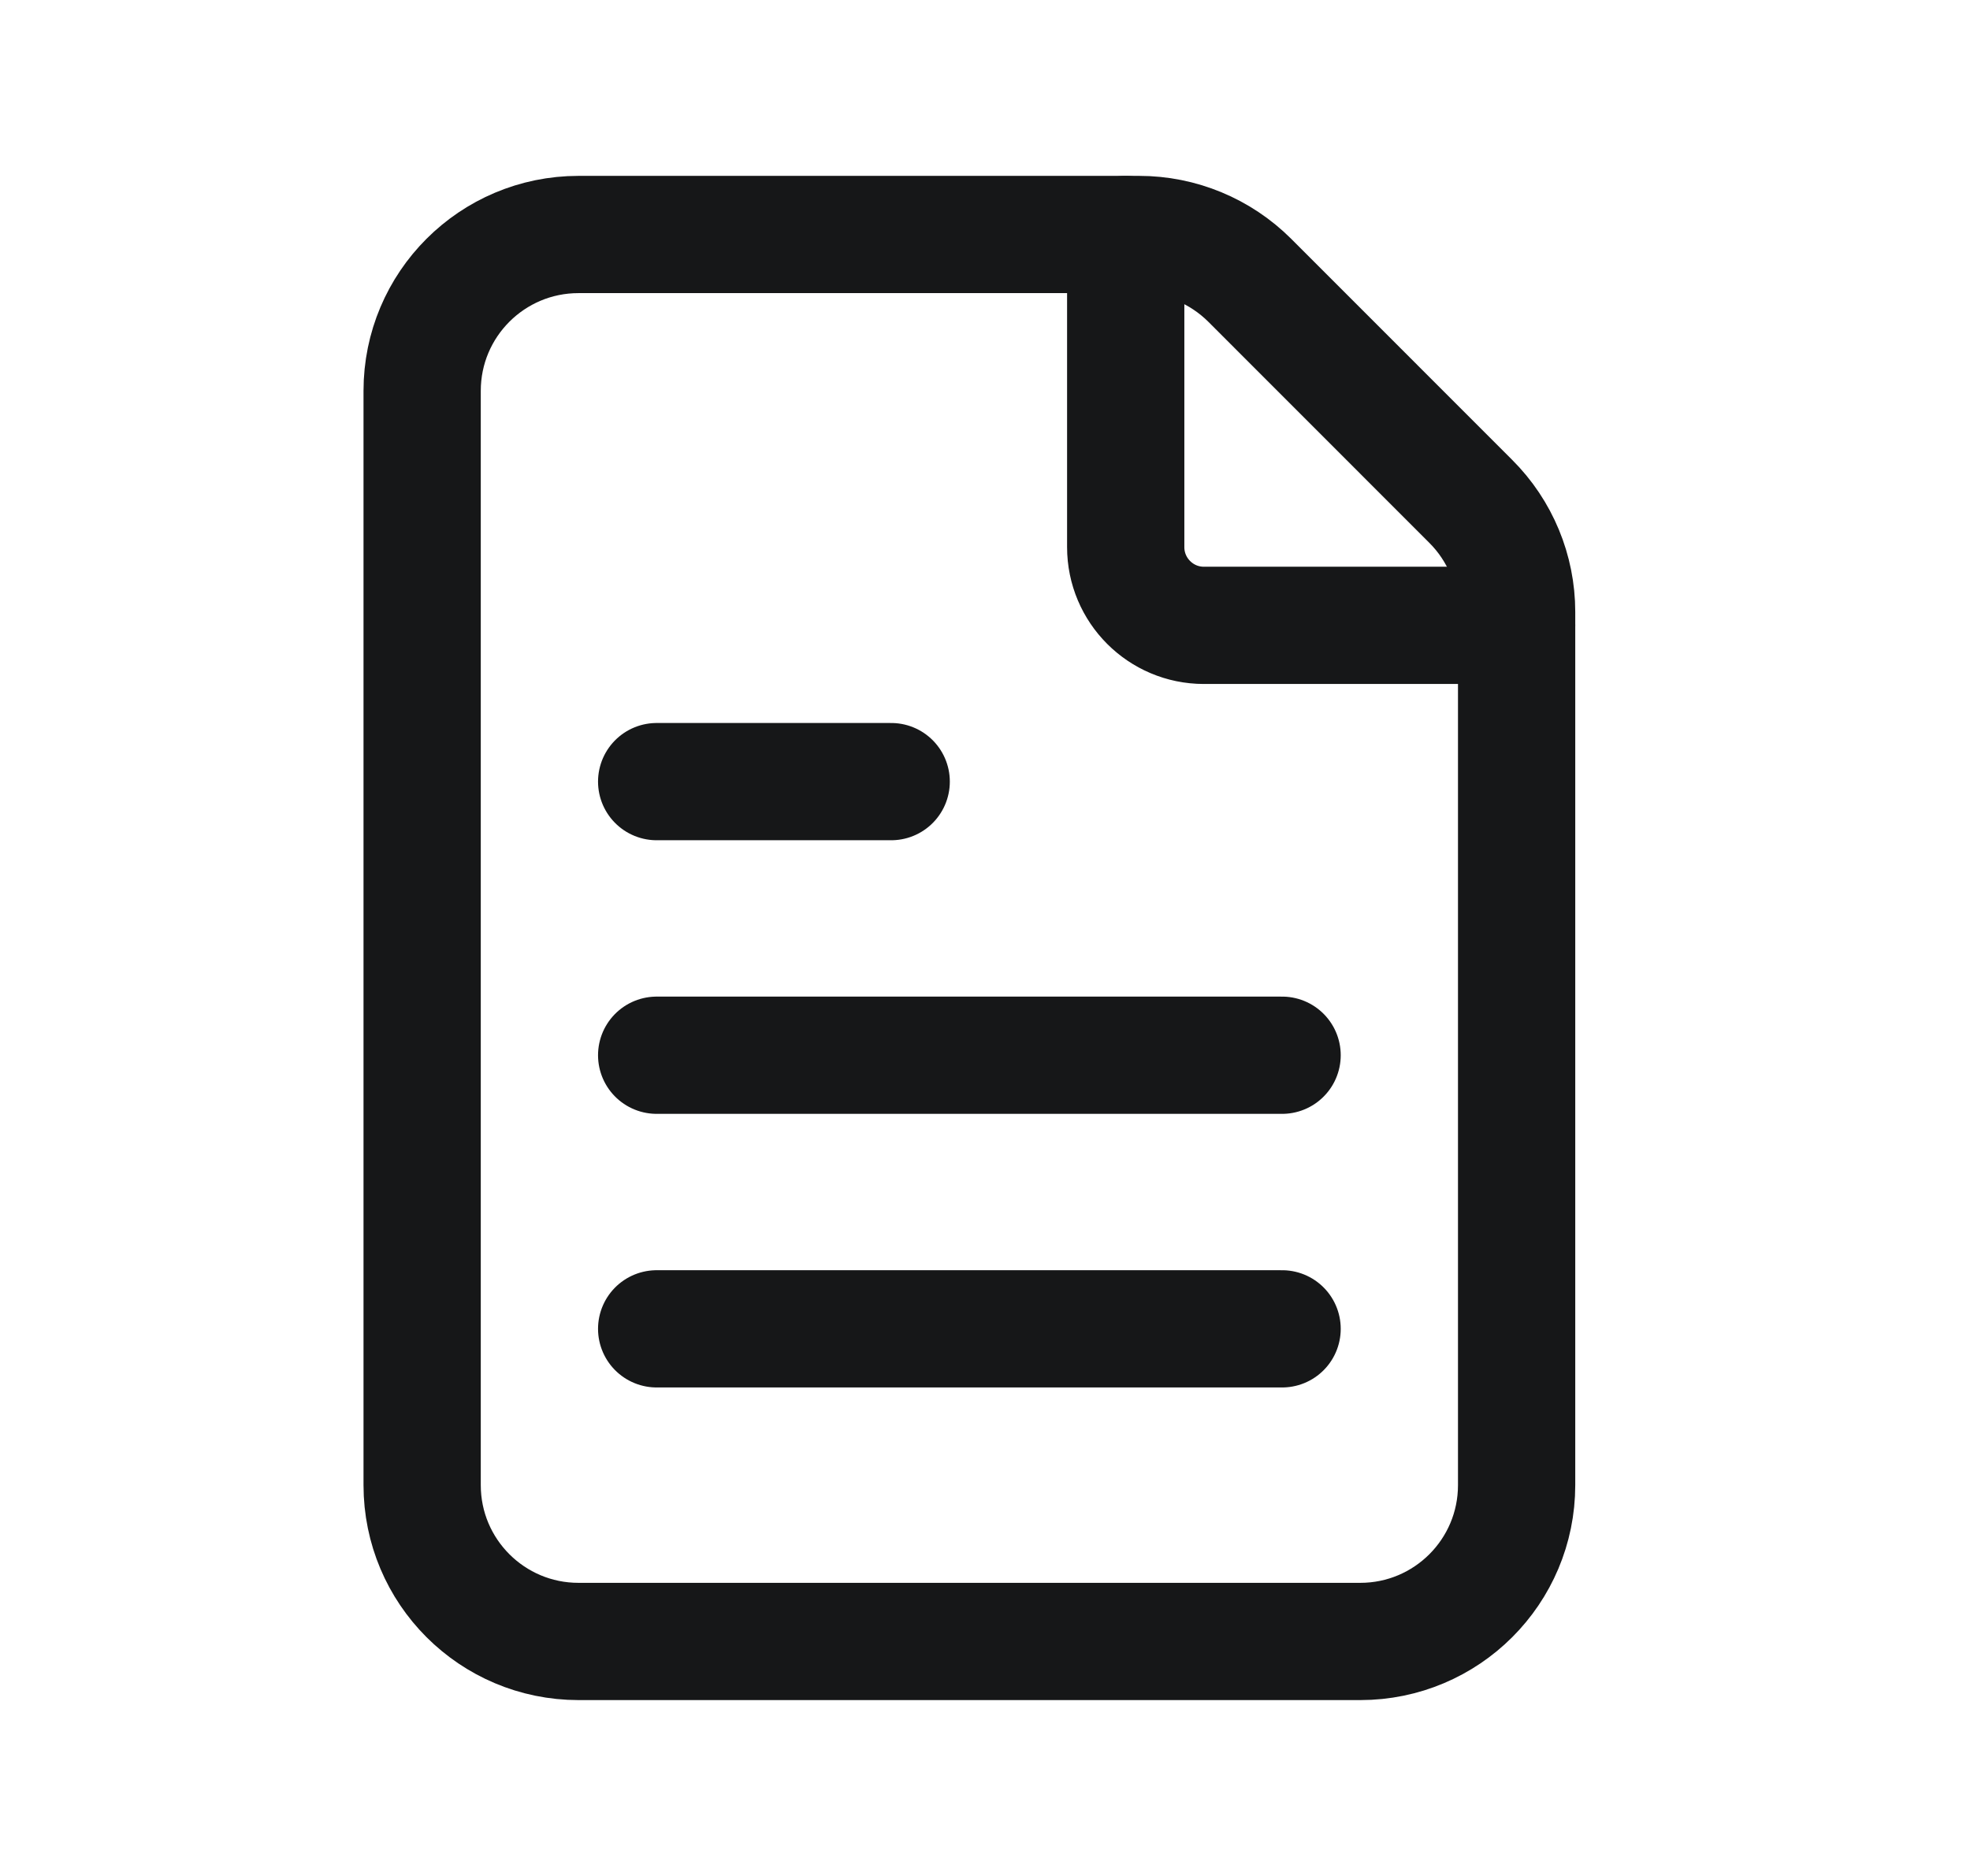
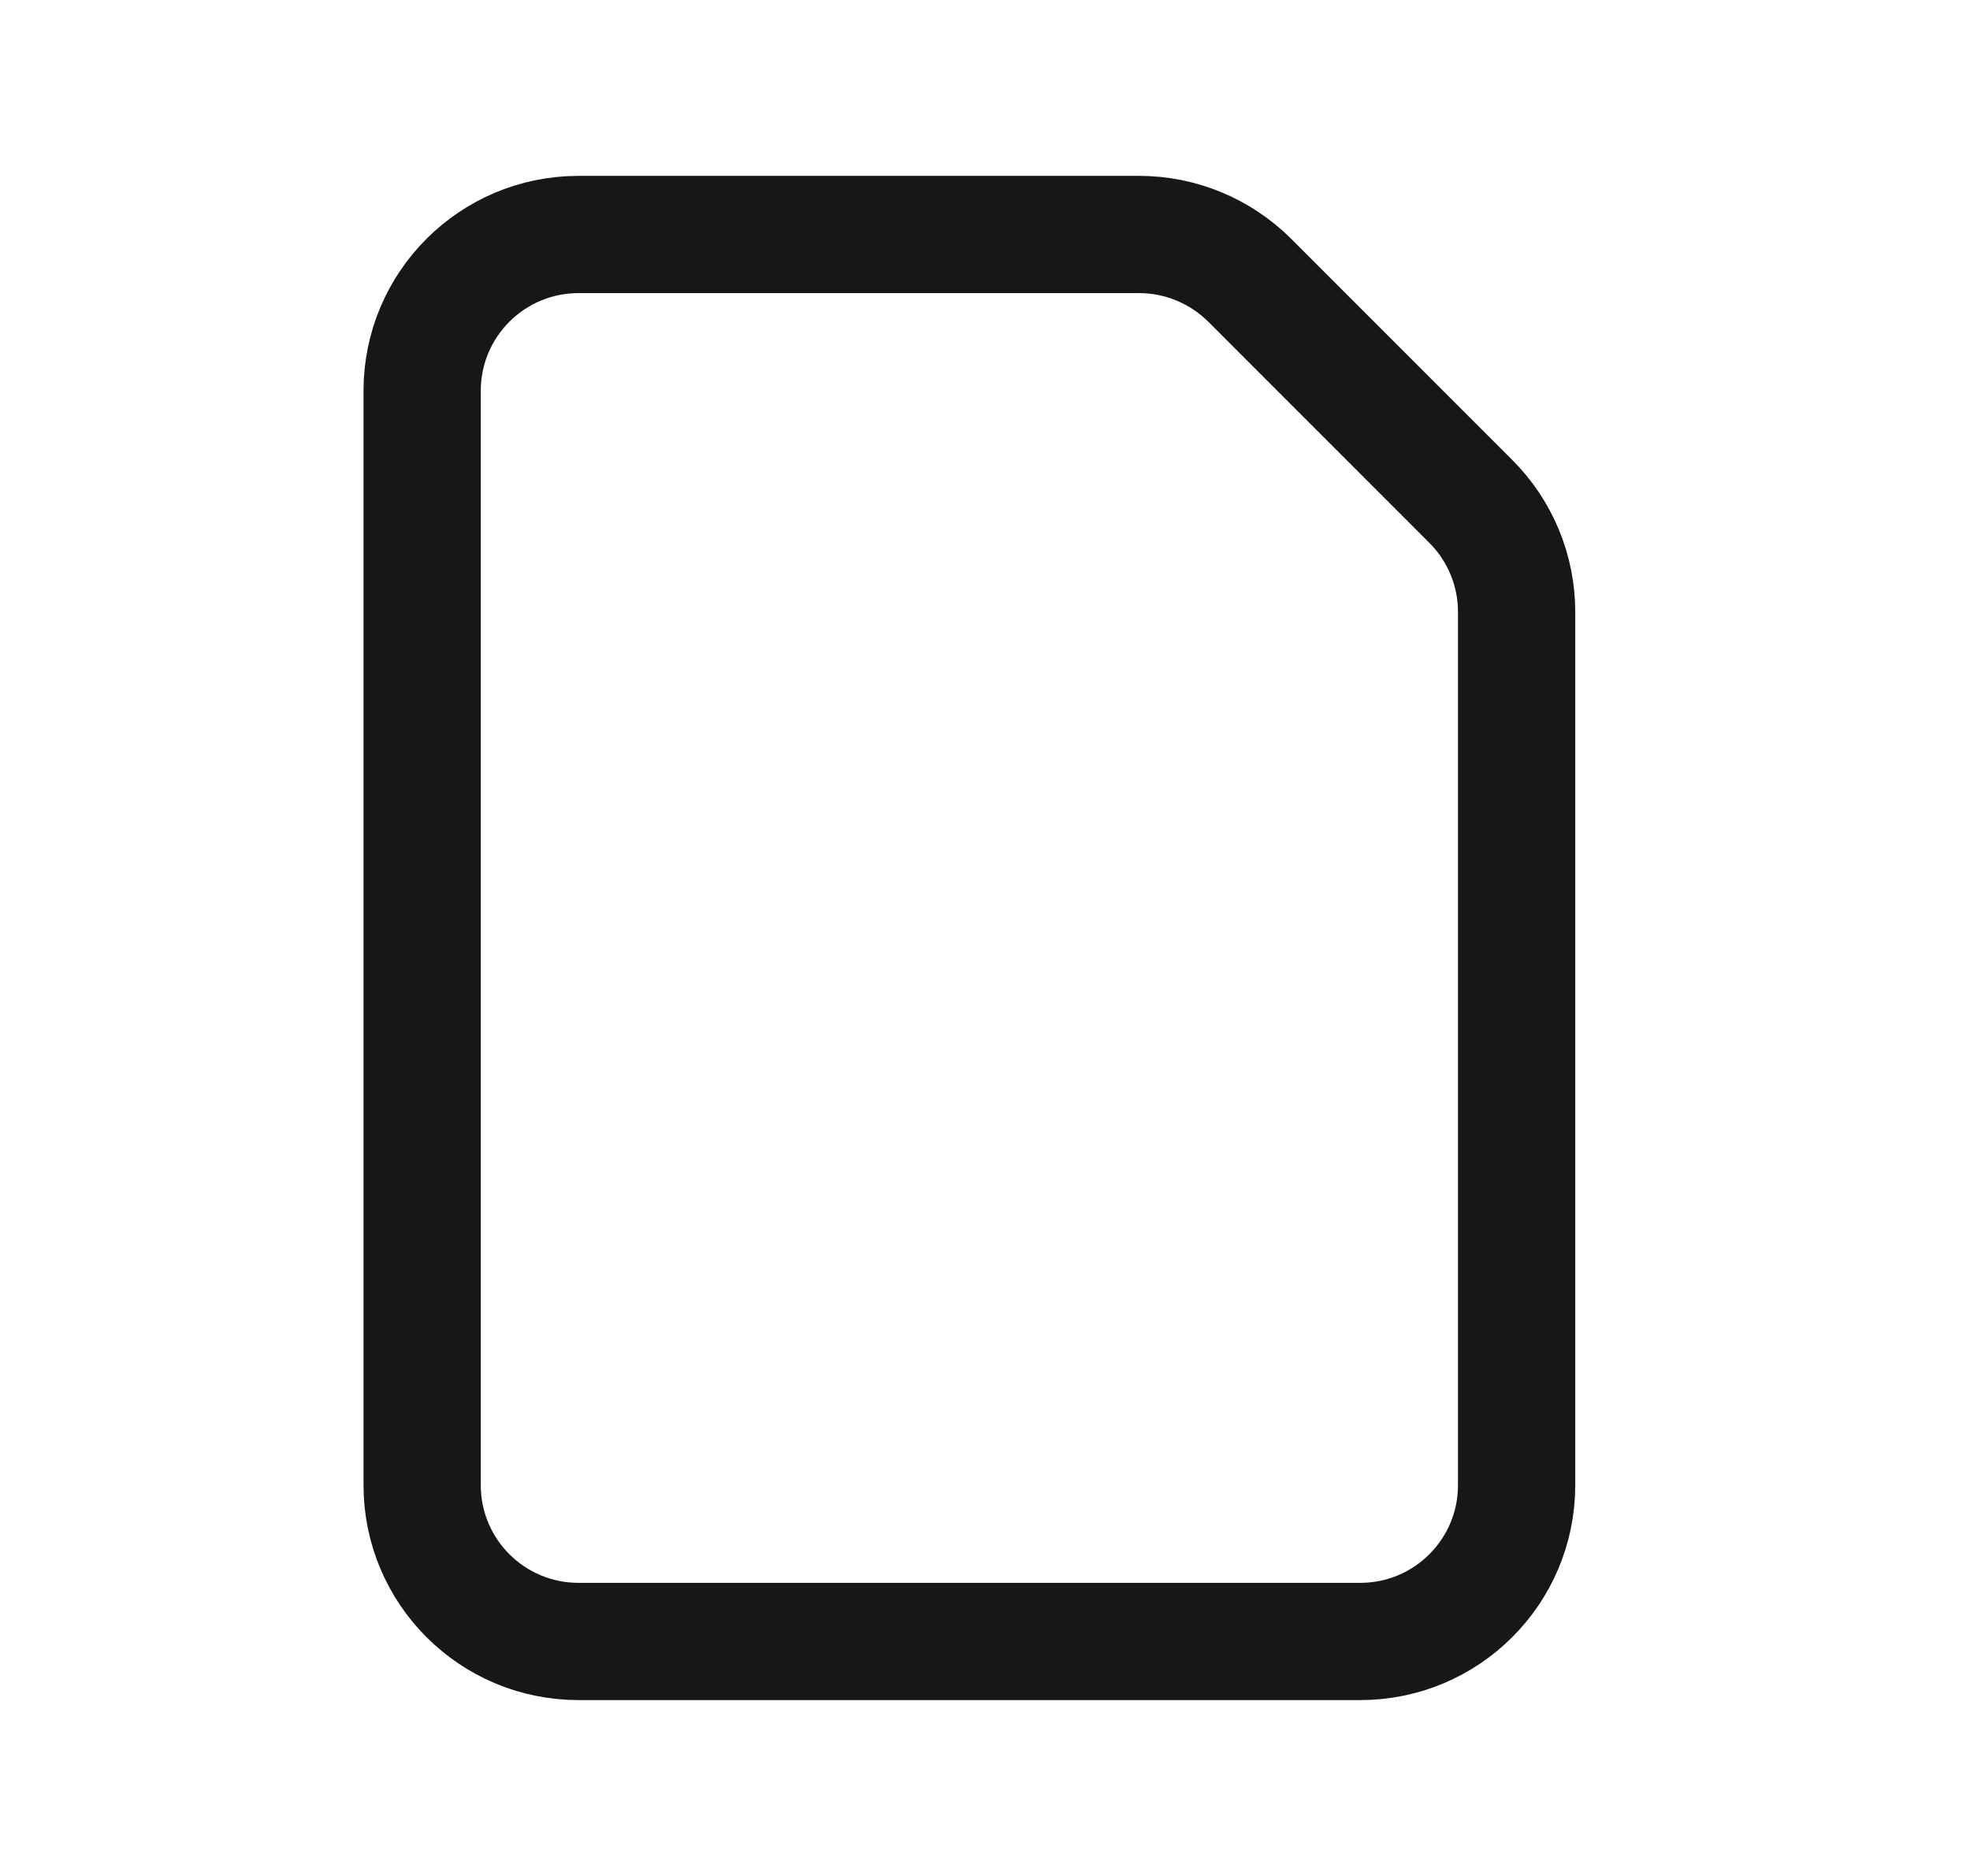
<svg xmlns="http://www.w3.org/2000/svg" width="21" height="20" viewBox="0 0 21 20" fill="none">
-   <path d="M13.667 14.167H7" stroke="#161718" stroke-width="1.25" stroke-linecap="round" stroke-linejoin="round" />
-   <path d="M13.667 11.25H7" stroke="#161718" stroke-width="1.25" stroke-linecap="round" stroke-linejoin="round" />
-   <path d="M9.5 8.333H7" stroke="#161718" stroke-width="1.25" stroke-linecap="round" stroke-linejoin="round" />
  <path fill-rule="evenodd" clip-rule="evenodd" d="M15.678 5.345L13.322 2.988C13.009 2.676 12.585 2.5 12.143 2.5H6.167C5.246 2.5 4.5 3.246 4.5 4.167V15.833C4.5 16.754 5.246 17.5 6.167 17.5H14.5C15.421 17.5 16.167 16.754 16.167 15.833V6.523C16.167 6.082 15.991 5.657 15.678 5.345V5.345Z" stroke="#161718" stroke-width="1.25" stroke-linecap="round" stroke-linejoin="round" />
-   <path d="M16.167 6.667H12.833C12.373 6.667 12 6.293 12 5.833V2.5" stroke="#161718" stroke-width="1.25" stroke-linecap="round" stroke-linejoin="round" />
</svg>